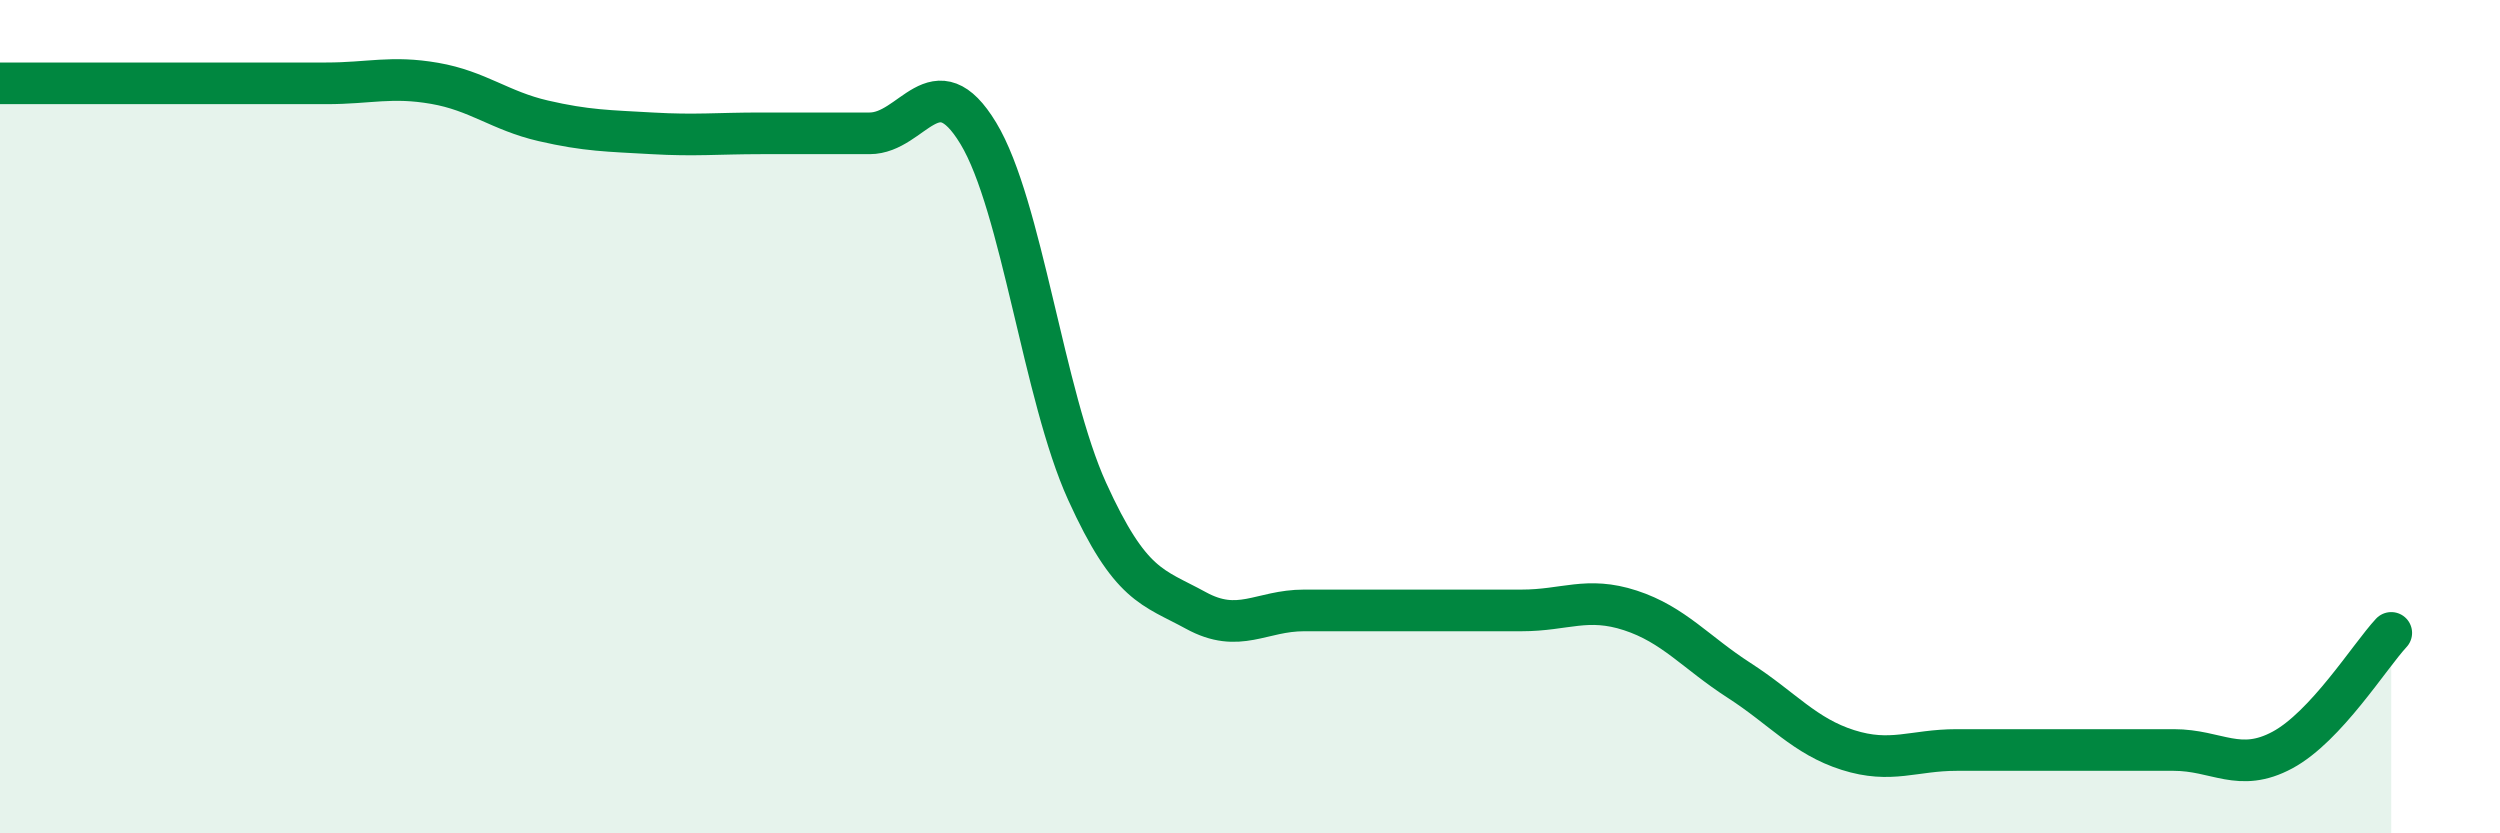
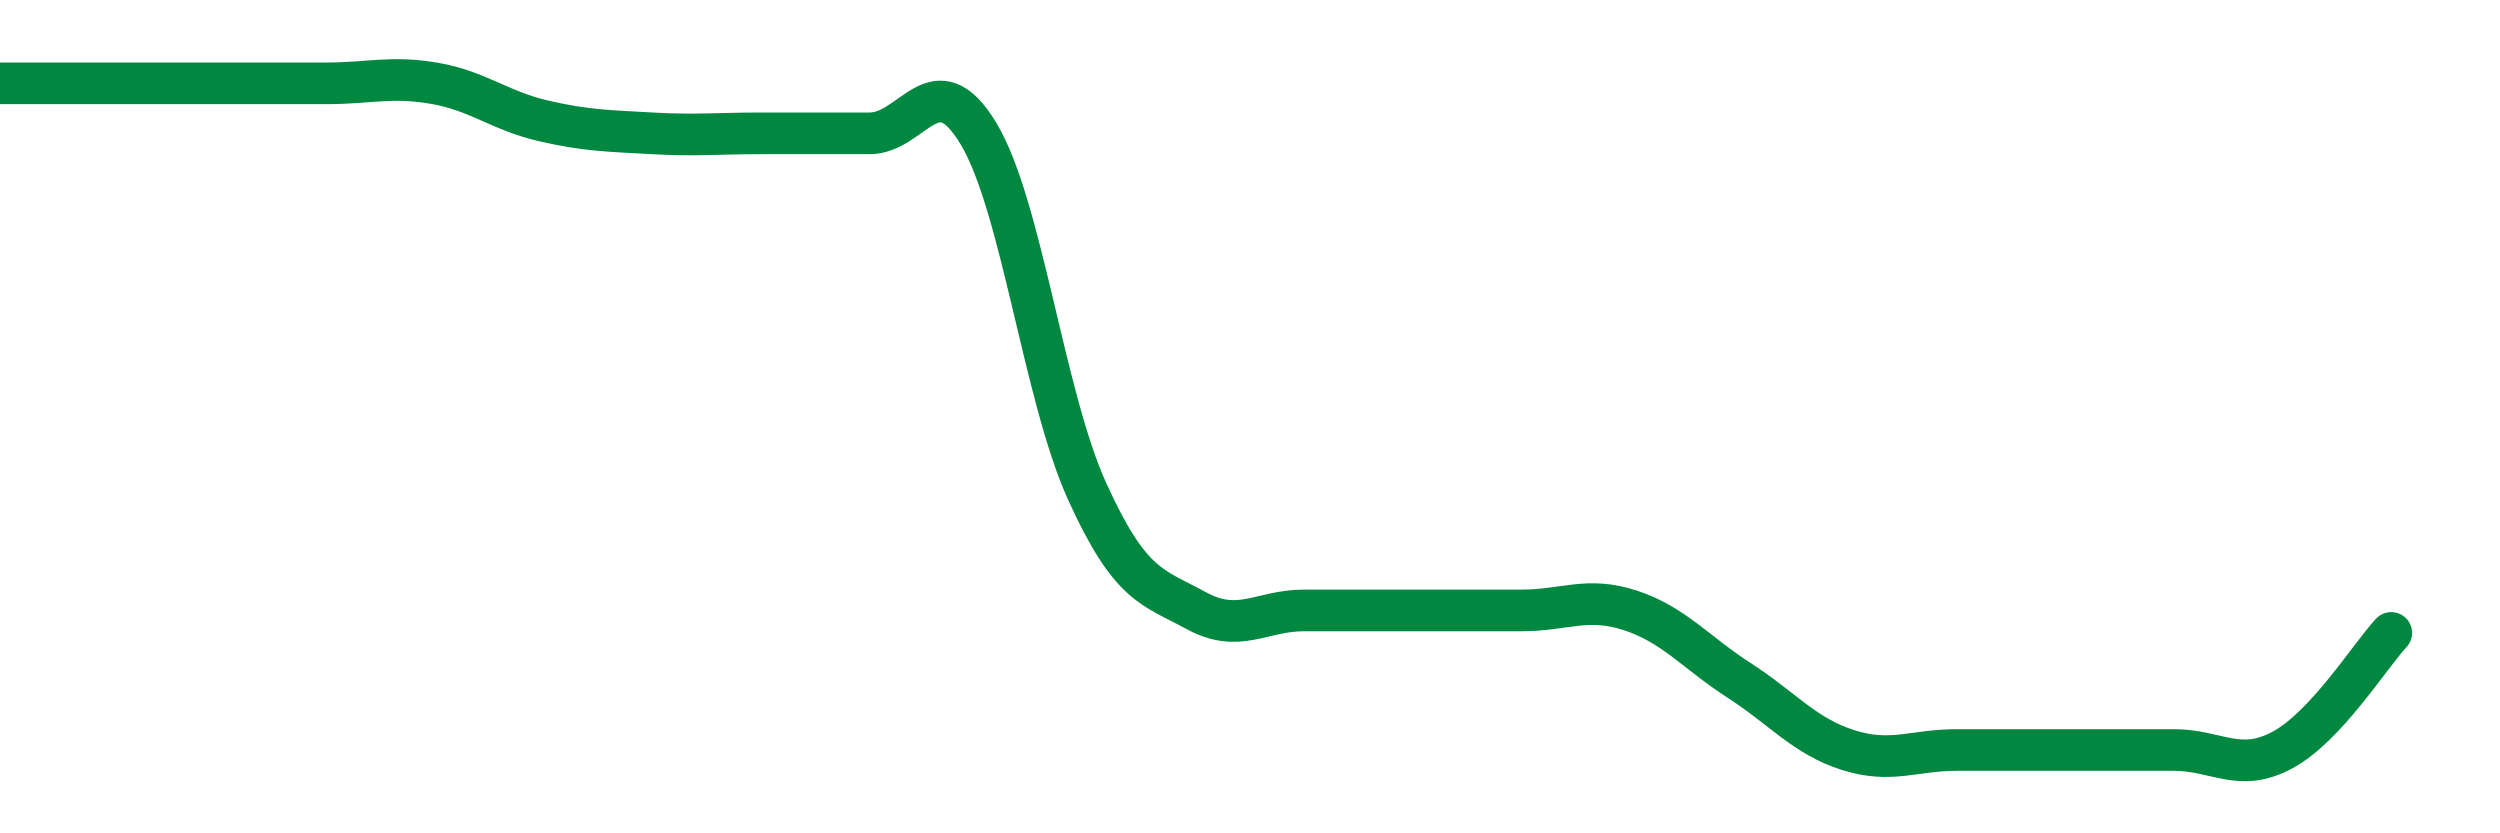
<svg xmlns="http://www.w3.org/2000/svg" width="60" height="20" viewBox="0 0 60 20">
-   <path d="M 0,2 C 0.52,2 1.57,2 2.61,2 C 3.65,2 4.18,2 5.22,2 C 6.26,2 6.79,2 7.83,2 C 8.87,2 9.39,1.82 10.43,2 C 11.47,2.18 12,2.66 13.04,2.9 C 14.08,3.14 14.61,3.14 15.65,3.2 C 16.69,3.26 17.22,3.2 18.26,3.2 C 19.3,3.2 19.83,3.2 20.87,3.2 C 21.91,3.2 22.44,1.48 23.48,3.2 C 24.52,4.92 25.05,9.5 26.09,11.79 C 27.13,14.08 27.66,14.08 28.7,14.65 C 29.74,15.22 30.26,14.65 31.3,14.65 C 32.34,14.65 32.87,14.65 33.91,14.65 C 34.95,14.65 35.48,14.65 36.52,14.65 C 37.56,14.65 38.09,14.31 39.13,14.65 C 40.17,14.99 40.7,15.66 41.74,16.33 C 42.78,17 43.31,17.67 44.35,18 C 45.39,18.33 45.92,18 46.96,18 C 48,18 48.53,18 49.57,18 C 50.61,18 51.13,18 52.17,18 C 53.21,18 53.74,18.56 54.78,18 C 55.82,17.44 56.87,15.75 57.39,15.19L57.39 20L0 20Z" fill="#008740" opacity="0.1" stroke-linecap="round" stroke-linejoin="round" />
  <path d="M 0,2 C 0.52,2 1.57,2 2.61,2 C 3.65,2 4.18,2 5.22,2 C 6.26,2 6.79,2 7.83,2 C 8.87,2 9.39,1.82 10.43,2 C 11.47,2.18 12,2.66 13.04,2.9 C 14.08,3.14 14.61,3.14 15.65,3.2 C 16.69,3.26 17.22,3.2 18.26,3.2 C 19.3,3.2 19.83,3.2 20.87,3.2 C 21.91,3.2 22.44,1.48 23.48,3.2 C 24.52,4.92 25.05,9.5 26.09,11.79 C 27.13,14.08 27.66,14.08 28.7,14.65 C 29.74,15.22 30.26,14.65 31.3,14.65 C 32.34,14.65 32.87,14.65 33.91,14.65 C 34.95,14.65 35.48,14.65 36.52,14.65 C 37.56,14.65 38.09,14.31 39.13,14.65 C 40.17,14.99 40.7,15.66 41.74,16.33 C 42.78,17 43.31,17.67 44.35,18 C 45.39,18.33 45.92,18 46.96,18 C 48,18 48.53,18 49.57,18 C 50.61,18 51.13,18 52.17,18 C 53.21,18 53.74,18.56 54.78,18 C 55.82,17.44 56.87,15.75 57.39,15.19" stroke="#008740" stroke-width="1" fill="none" stroke-linecap="round" stroke-linejoin="round" />
</svg>